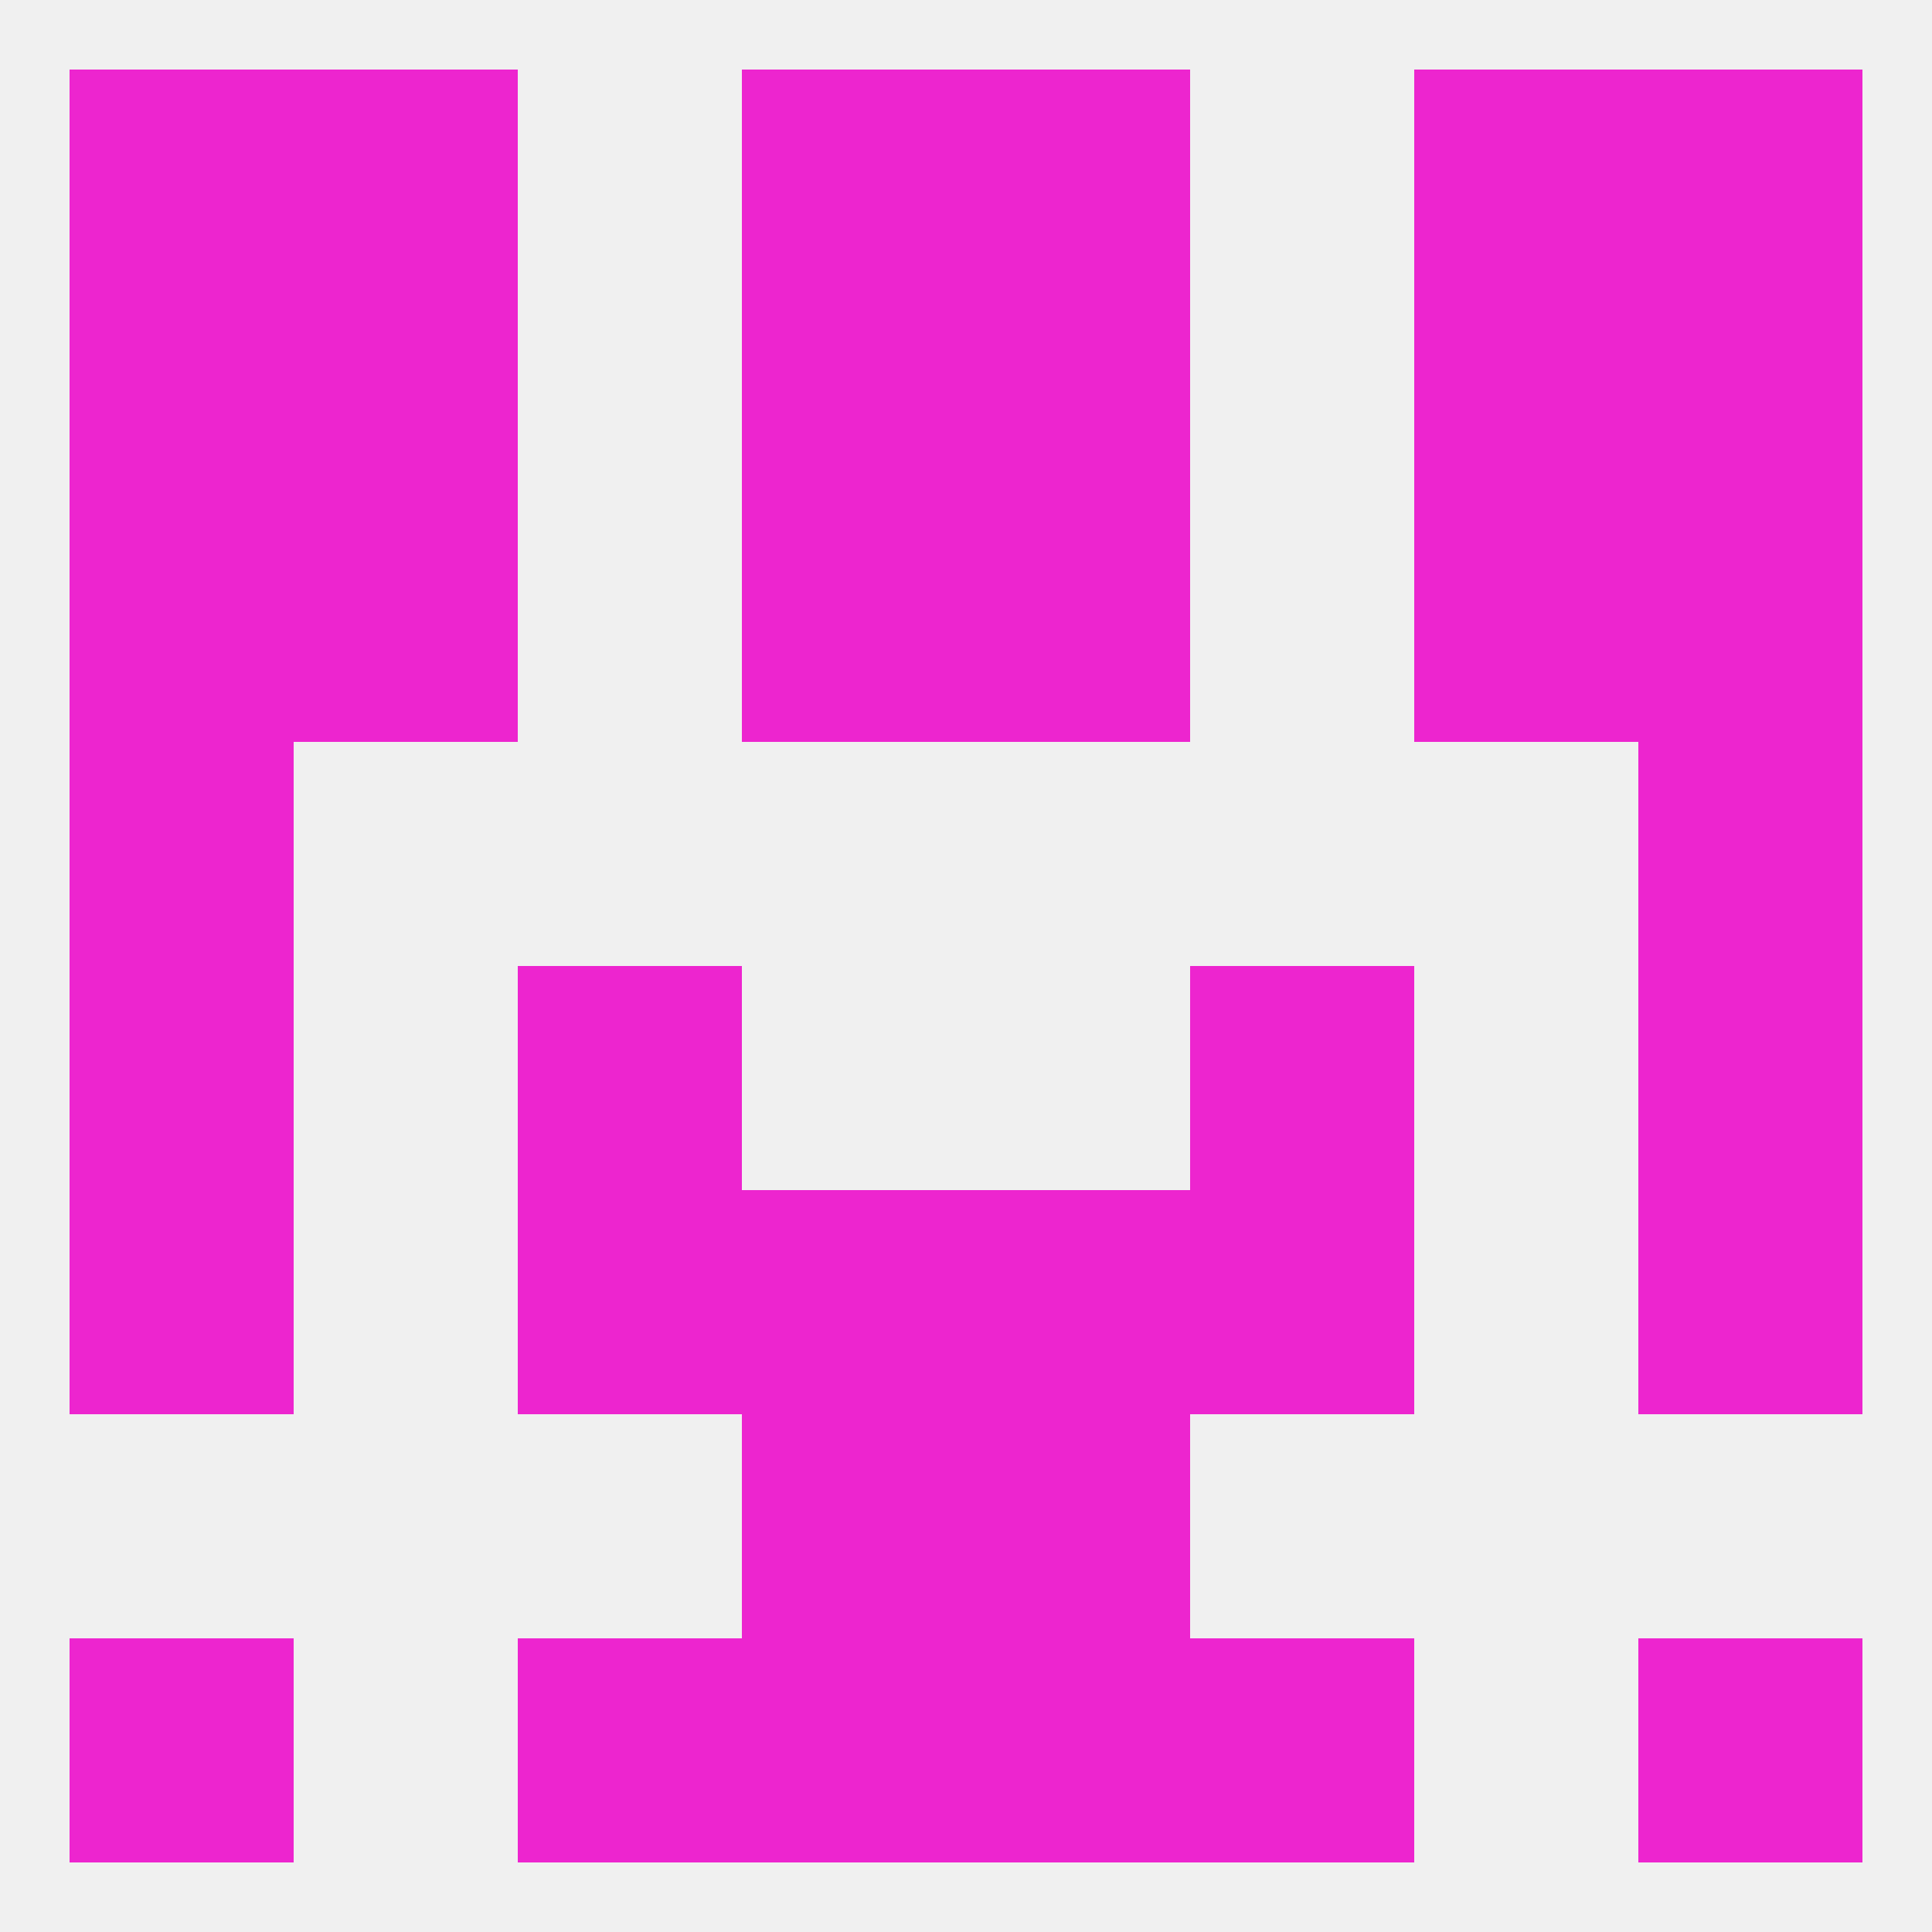
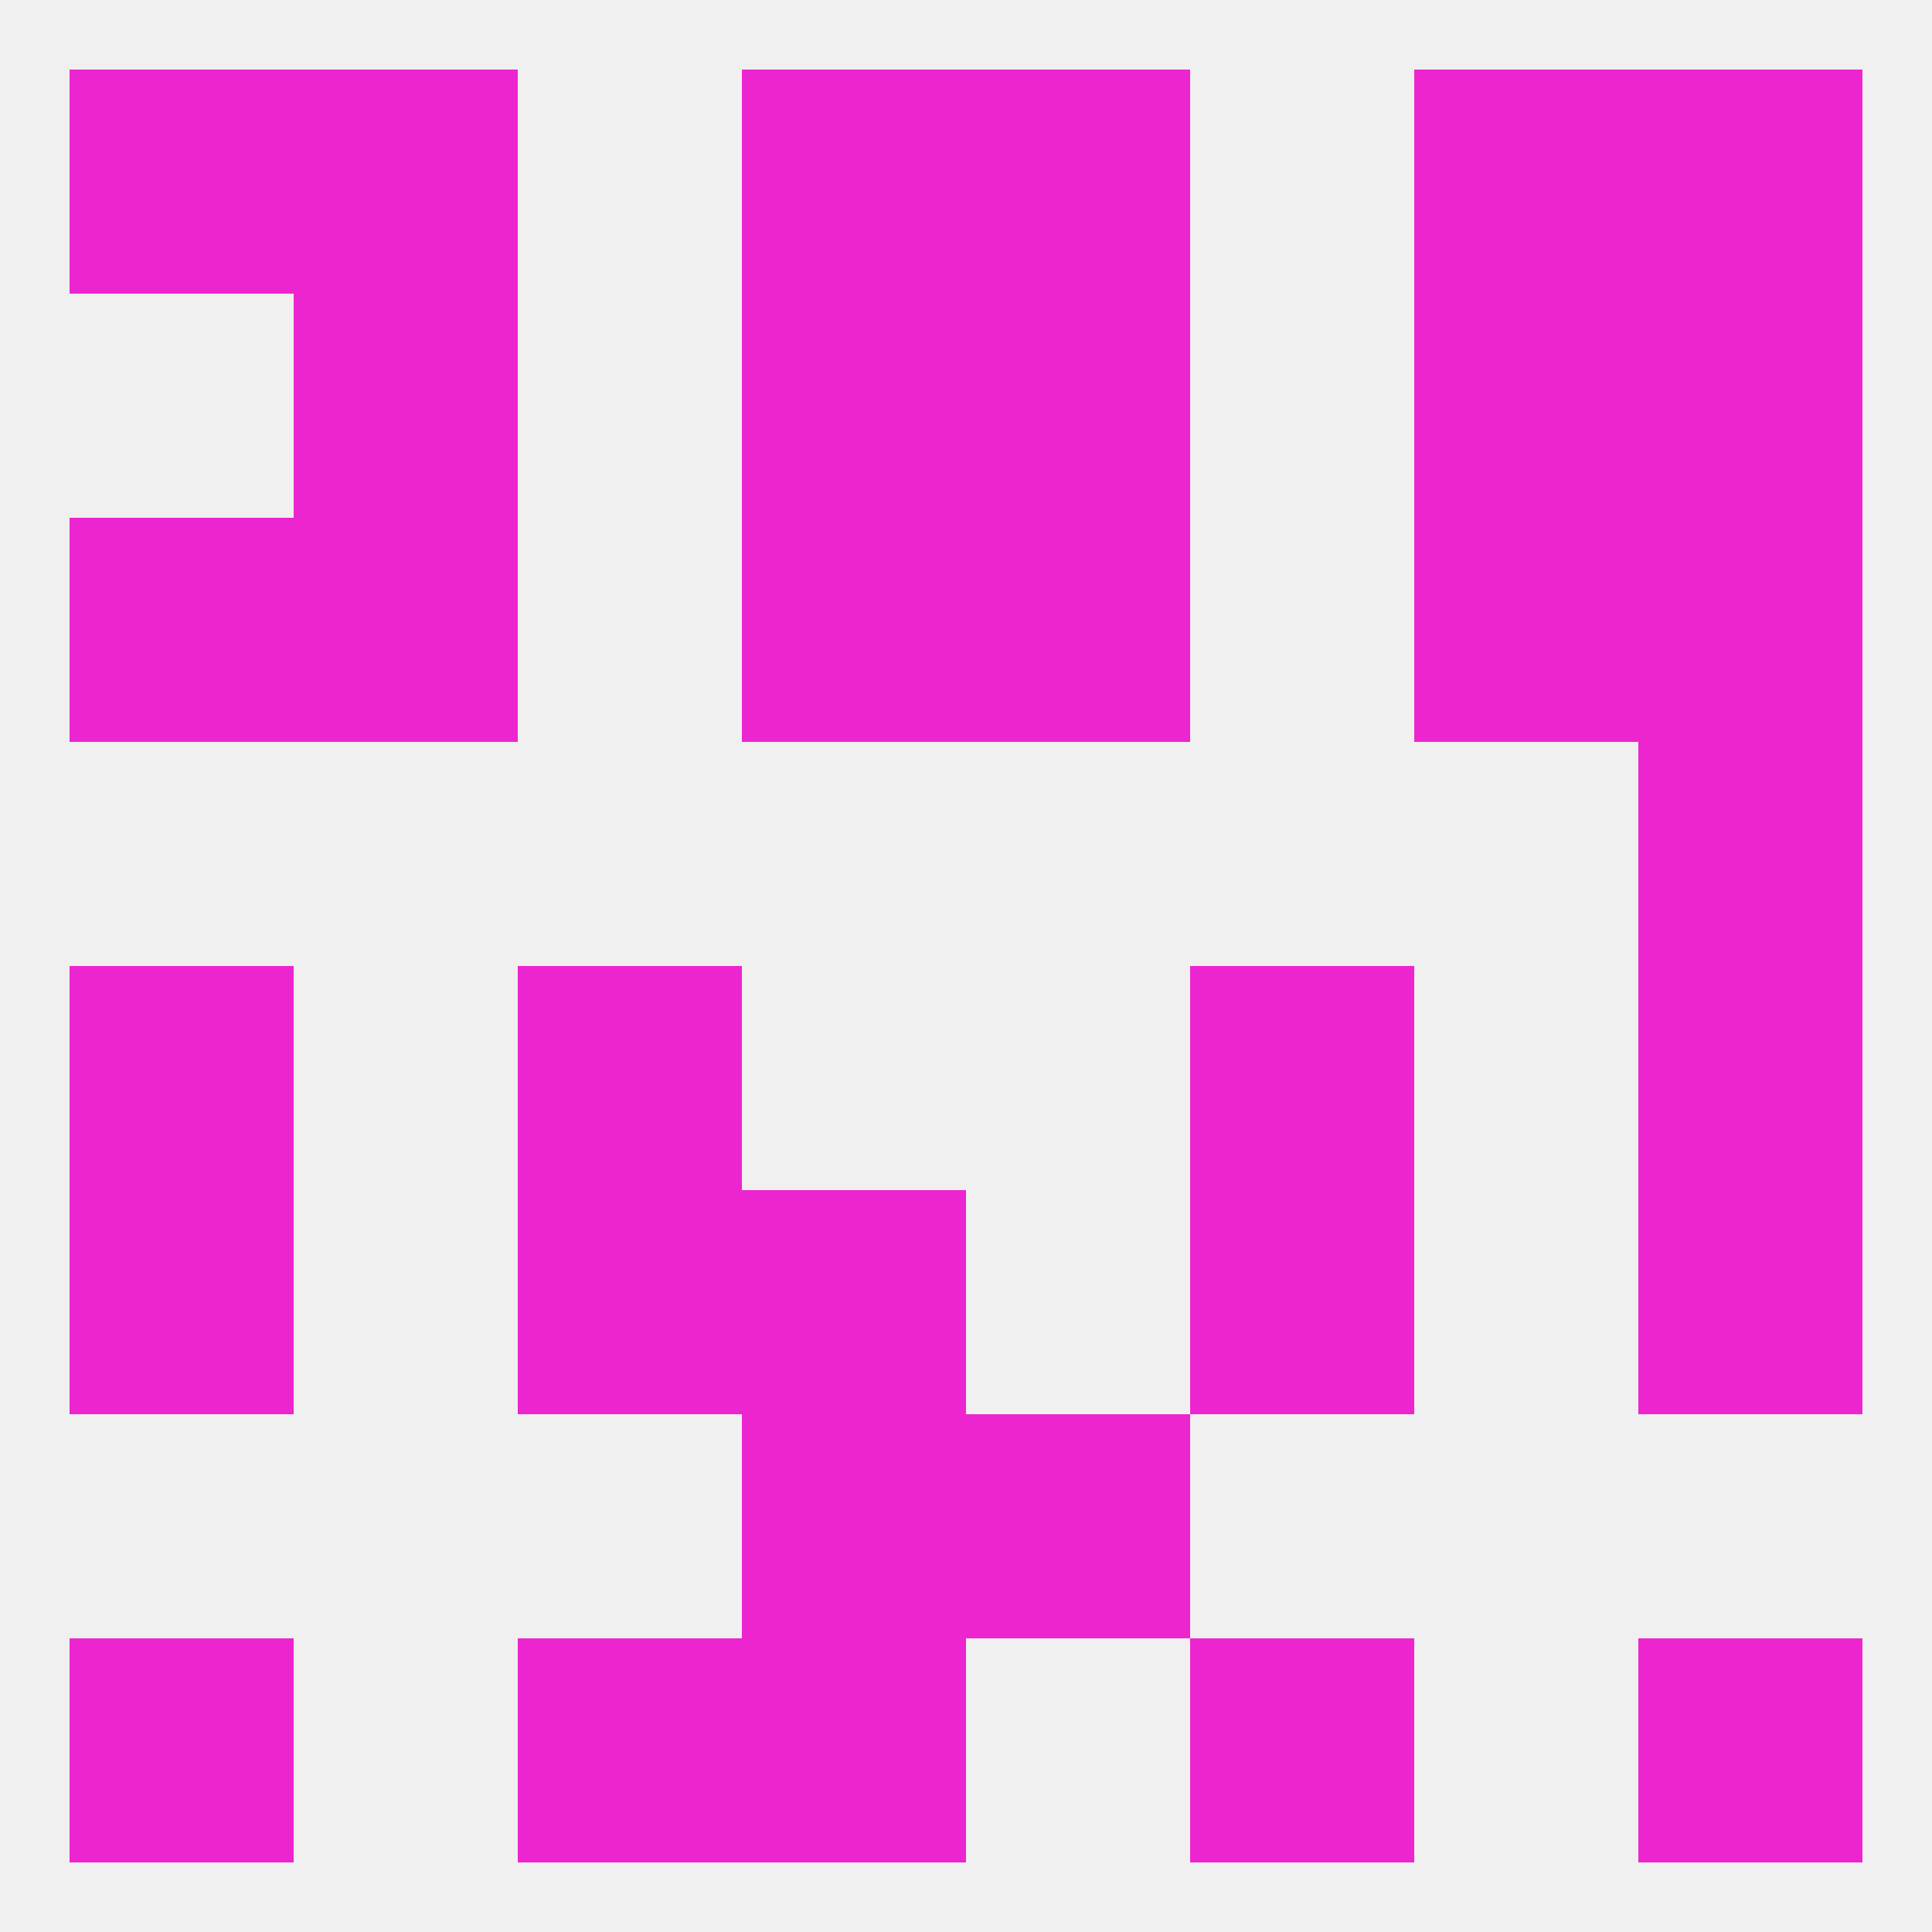
<svg xmlns="http://www.w3.org/2000/svg" version="1.1" baseprofile="full" width="250" height="250" viewBox="0 0 250 250">
  <rect width="100%" height="100%" fill="rgba(240,240,240,255)" />
  <rect x="96" y="183" width="29" height="29" fill="rgba(237,37,207,255)" />
  <rect x="125" y="183" width="29" height="29" fill="rgba(237,37,207,255)" />
  <rect x="9" y="125" width="29" height="29" fill="rgba(237,37,207,255)" />
  <rect x="212" y="125" width="29" height="29" fill="rgba(237,37,207,255)" />
  <rect x="67" y="125" width="29" height="29" fill="rgba(237,37,207,255)" />
  <rect x="154" y="125" width="29" height="29" fill="rgba(237,37,207,255)" />
  <rect x="9" y="154" width="29" height="29" fill="rgba(237,37,207,255)" />
  <rect x="212" y="154" width="29" height="29" fill="rgba(237,37,207,255)" />
  <rect x="96" y="154" width="29" height="29" fill="rgba(237,37,207,255)" />
-   <rect x="125" y="154" width="29" height="29" fill="rgba(237,37,207,255)" />
  <rect x="67" y="154" width="29" height="29" fill="rgba(237,37,207,255)" />
  <rect x="154" y="154" width="29" height="29" fill="rgba(237,37,207,255)" />
-   <rect x="9" y="96" width="29" height="29" fill="rgba(237,37,207,255)" />
  <rect x="212" y="96" width="29" height="29" fill="rgba(237,37,207,255)" />
  <rect x="183" y="67" width="29" height="29" fill="rgba(237,37,207,255)" />
  <rect x="9" y="67" width="29" height="29" fill="rgba(237,37,207,255)" />
  <rect x="212" y="67" width="29" height="29" fill="rgba(237,37,207,255)" />
  <rect x="96" y="67" width="29" height="29" fill="rgba(237,37,207,255)" />
  <rect x="125" y="67" width="29" height="29" fill="rgba(237,37,207,255)" />
  <rect x="38" y="67" width="29" height="29" fill="rgba(237,37,207,255)" />
  <rect x="38" y="38" width="29" height="29" fill="rgba(237,37,207,255)" />
  <rect x="183" y="38" width="29" height="29" fill="rgba(237,37,207,255)" />
-   <rect x="9" y="38" width="29" height="29" fill="rgba(237,37,207,255)" />
  <rect x="212" y="38" width="29" height="29" fill="rgba(237,37,207,255)" />
  <rect x="96" y="38" width="29" height="29" fill="rgba(237,37,207,255)" />
  <rect x="125" y="38" width="29" height="29" fill="rgba(237,37,207,255)" />
  <rect x="38" y="9" width="29" height="29" fill="rgba(237,37,207,255)" />
  <rect x="183" y="9" width="29" height="29" fill="rgba(237,37,207,255)" />
  <rect x="9" y="9" width="29" height="29" fill="rgba(237,37,207,255)" />
  <rect x="212" y="9" width="29" height="29" fill="rgba(237,37,207,255)" />
  <rect x="96" y="9" width="29" height="29" fill="rgba(237,37,207,255)" />
  <rect x="125" y="9" width="29" height="29" fill="rgba(237,37,207,255)" />
  <rect x="9" y="212" width="29" height="29" fill="rgba(237,37,207,255)" />
  <rect x="212" y="212" width="29" height="29" fill="rgba(237,37,207,255)" />
  <rect x="96" y="212" width="29" height="29" fill="rgba(237,37,207,255)" />
-   <rect x="125" y="212" width="29" height="29" fill="rgba(237,37,207,255)" />
  <rect x="67" y="212" width="29" height="29" fill="rgba(237,37,207,255)" />
  <rect x="154" y="212" width="29" height="29" fill="rgba(237,37,207,255)" />
</svg>